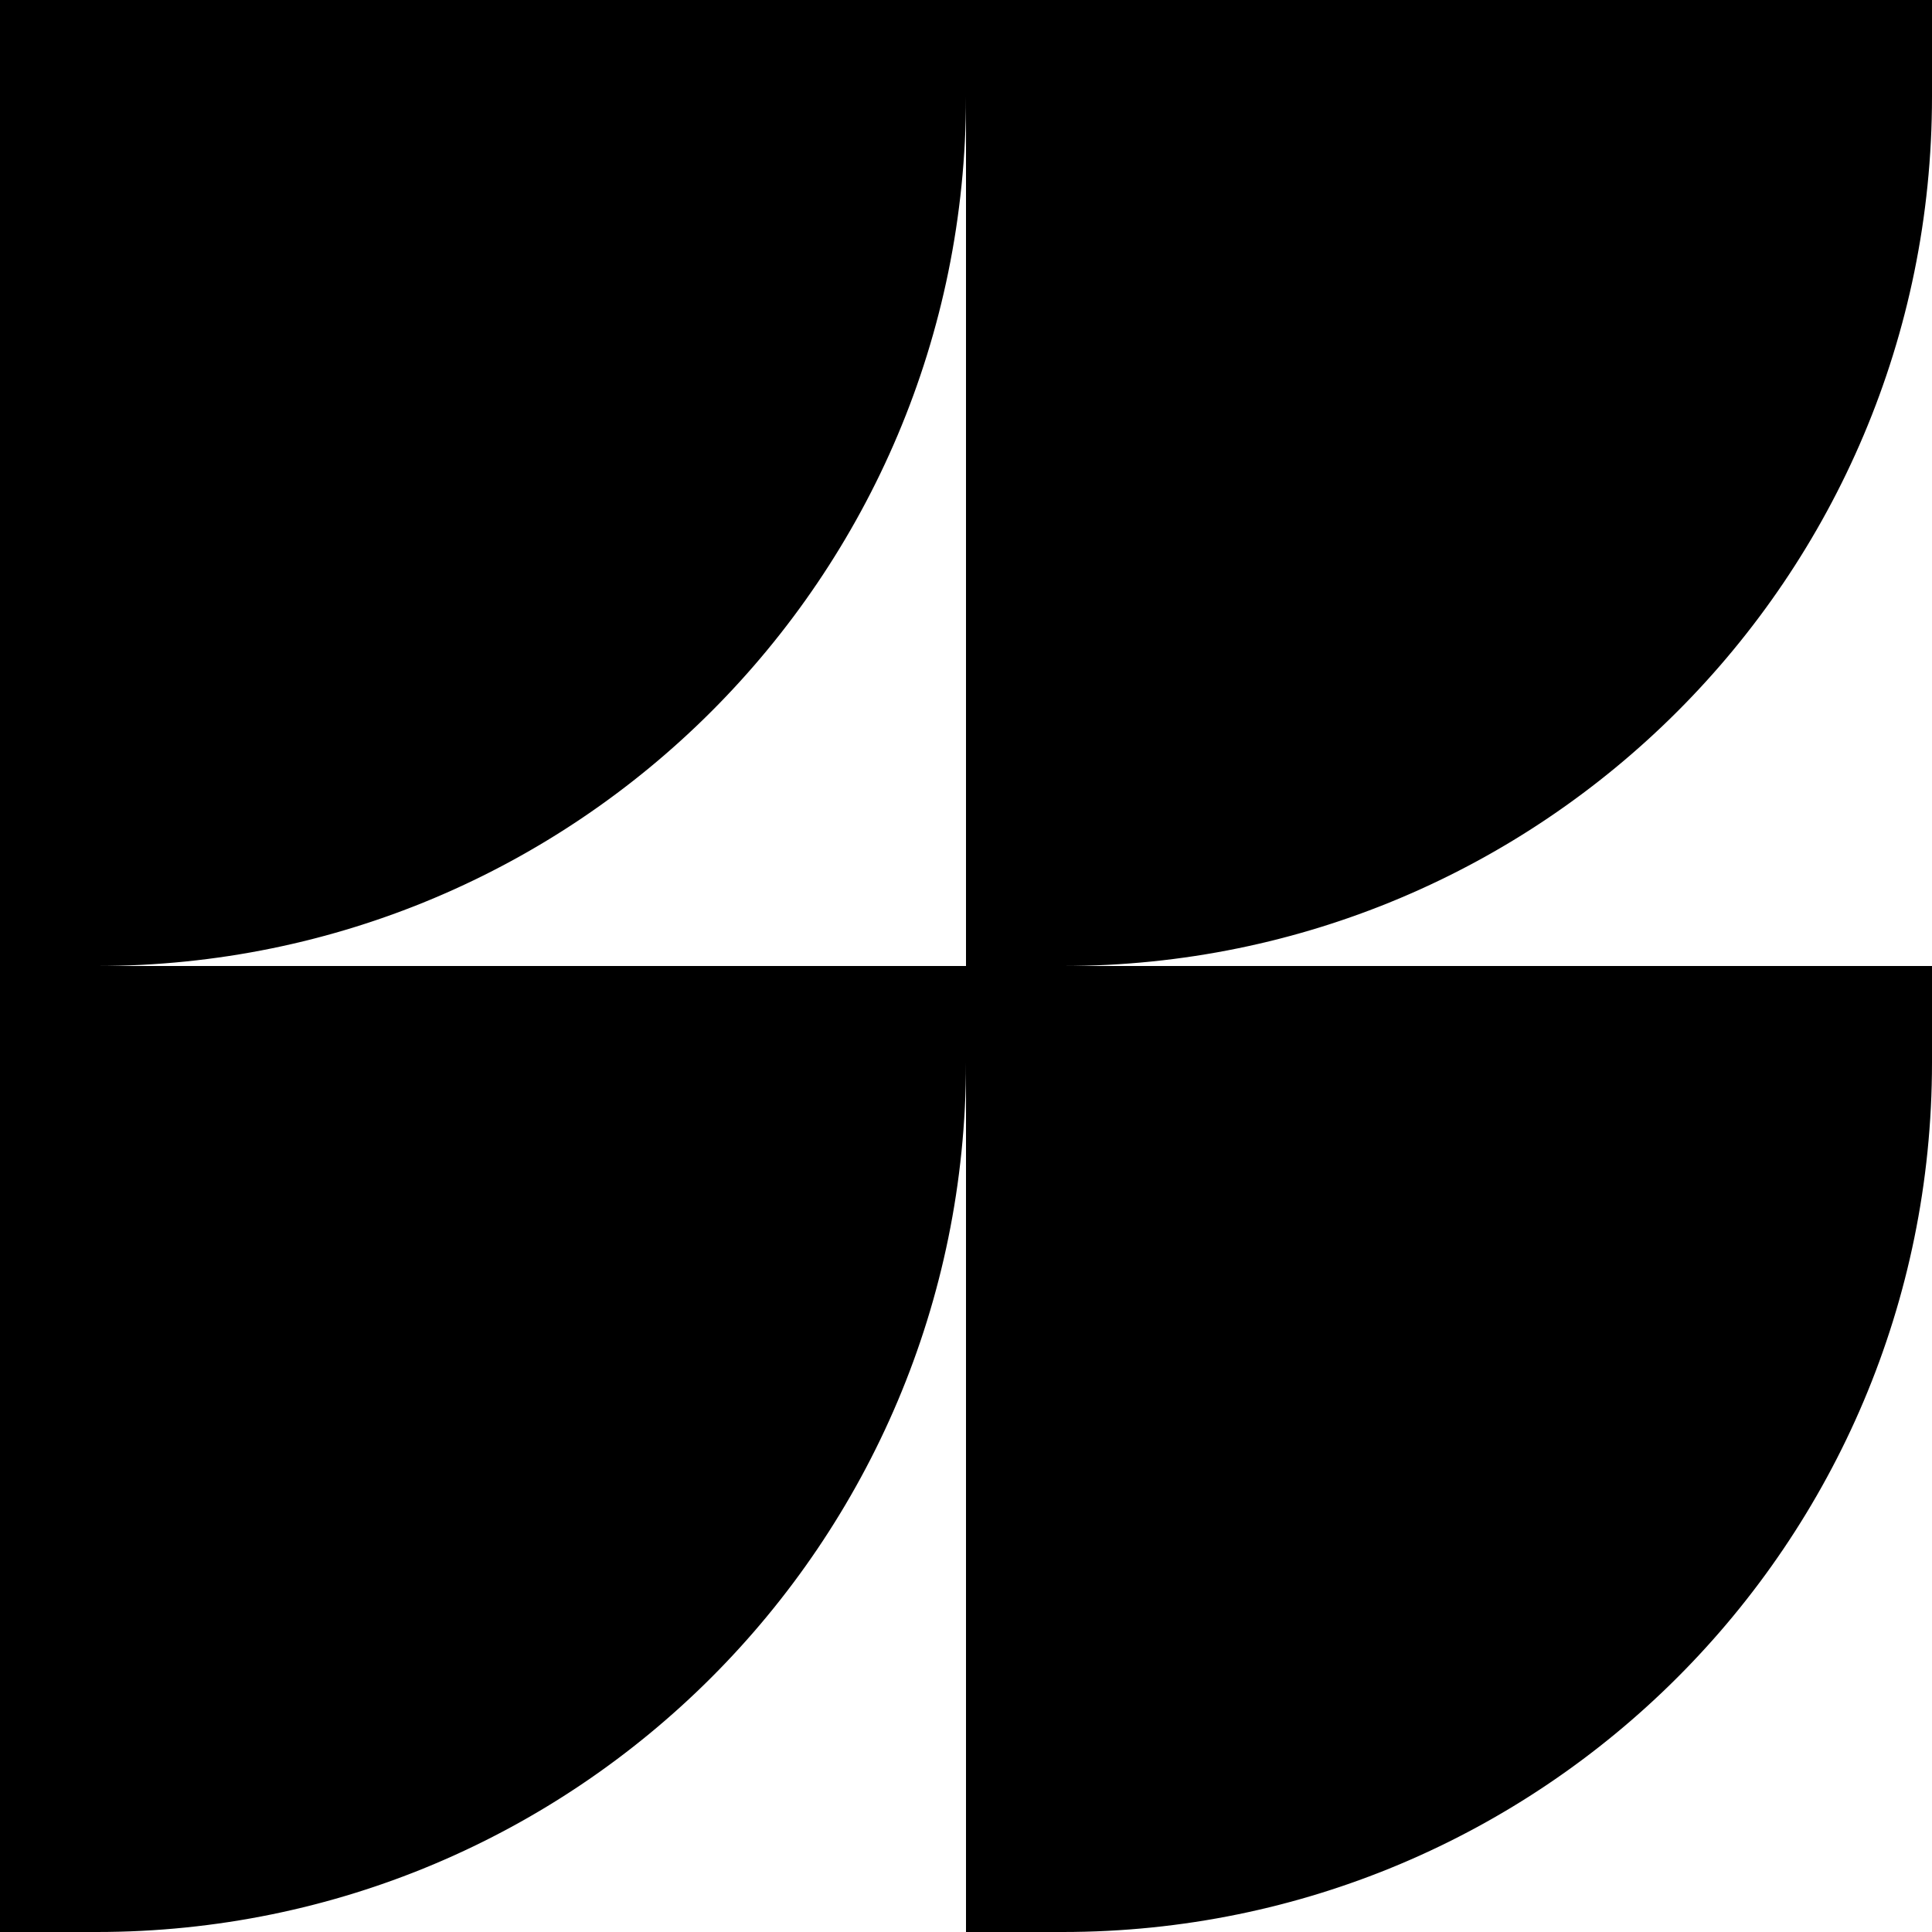
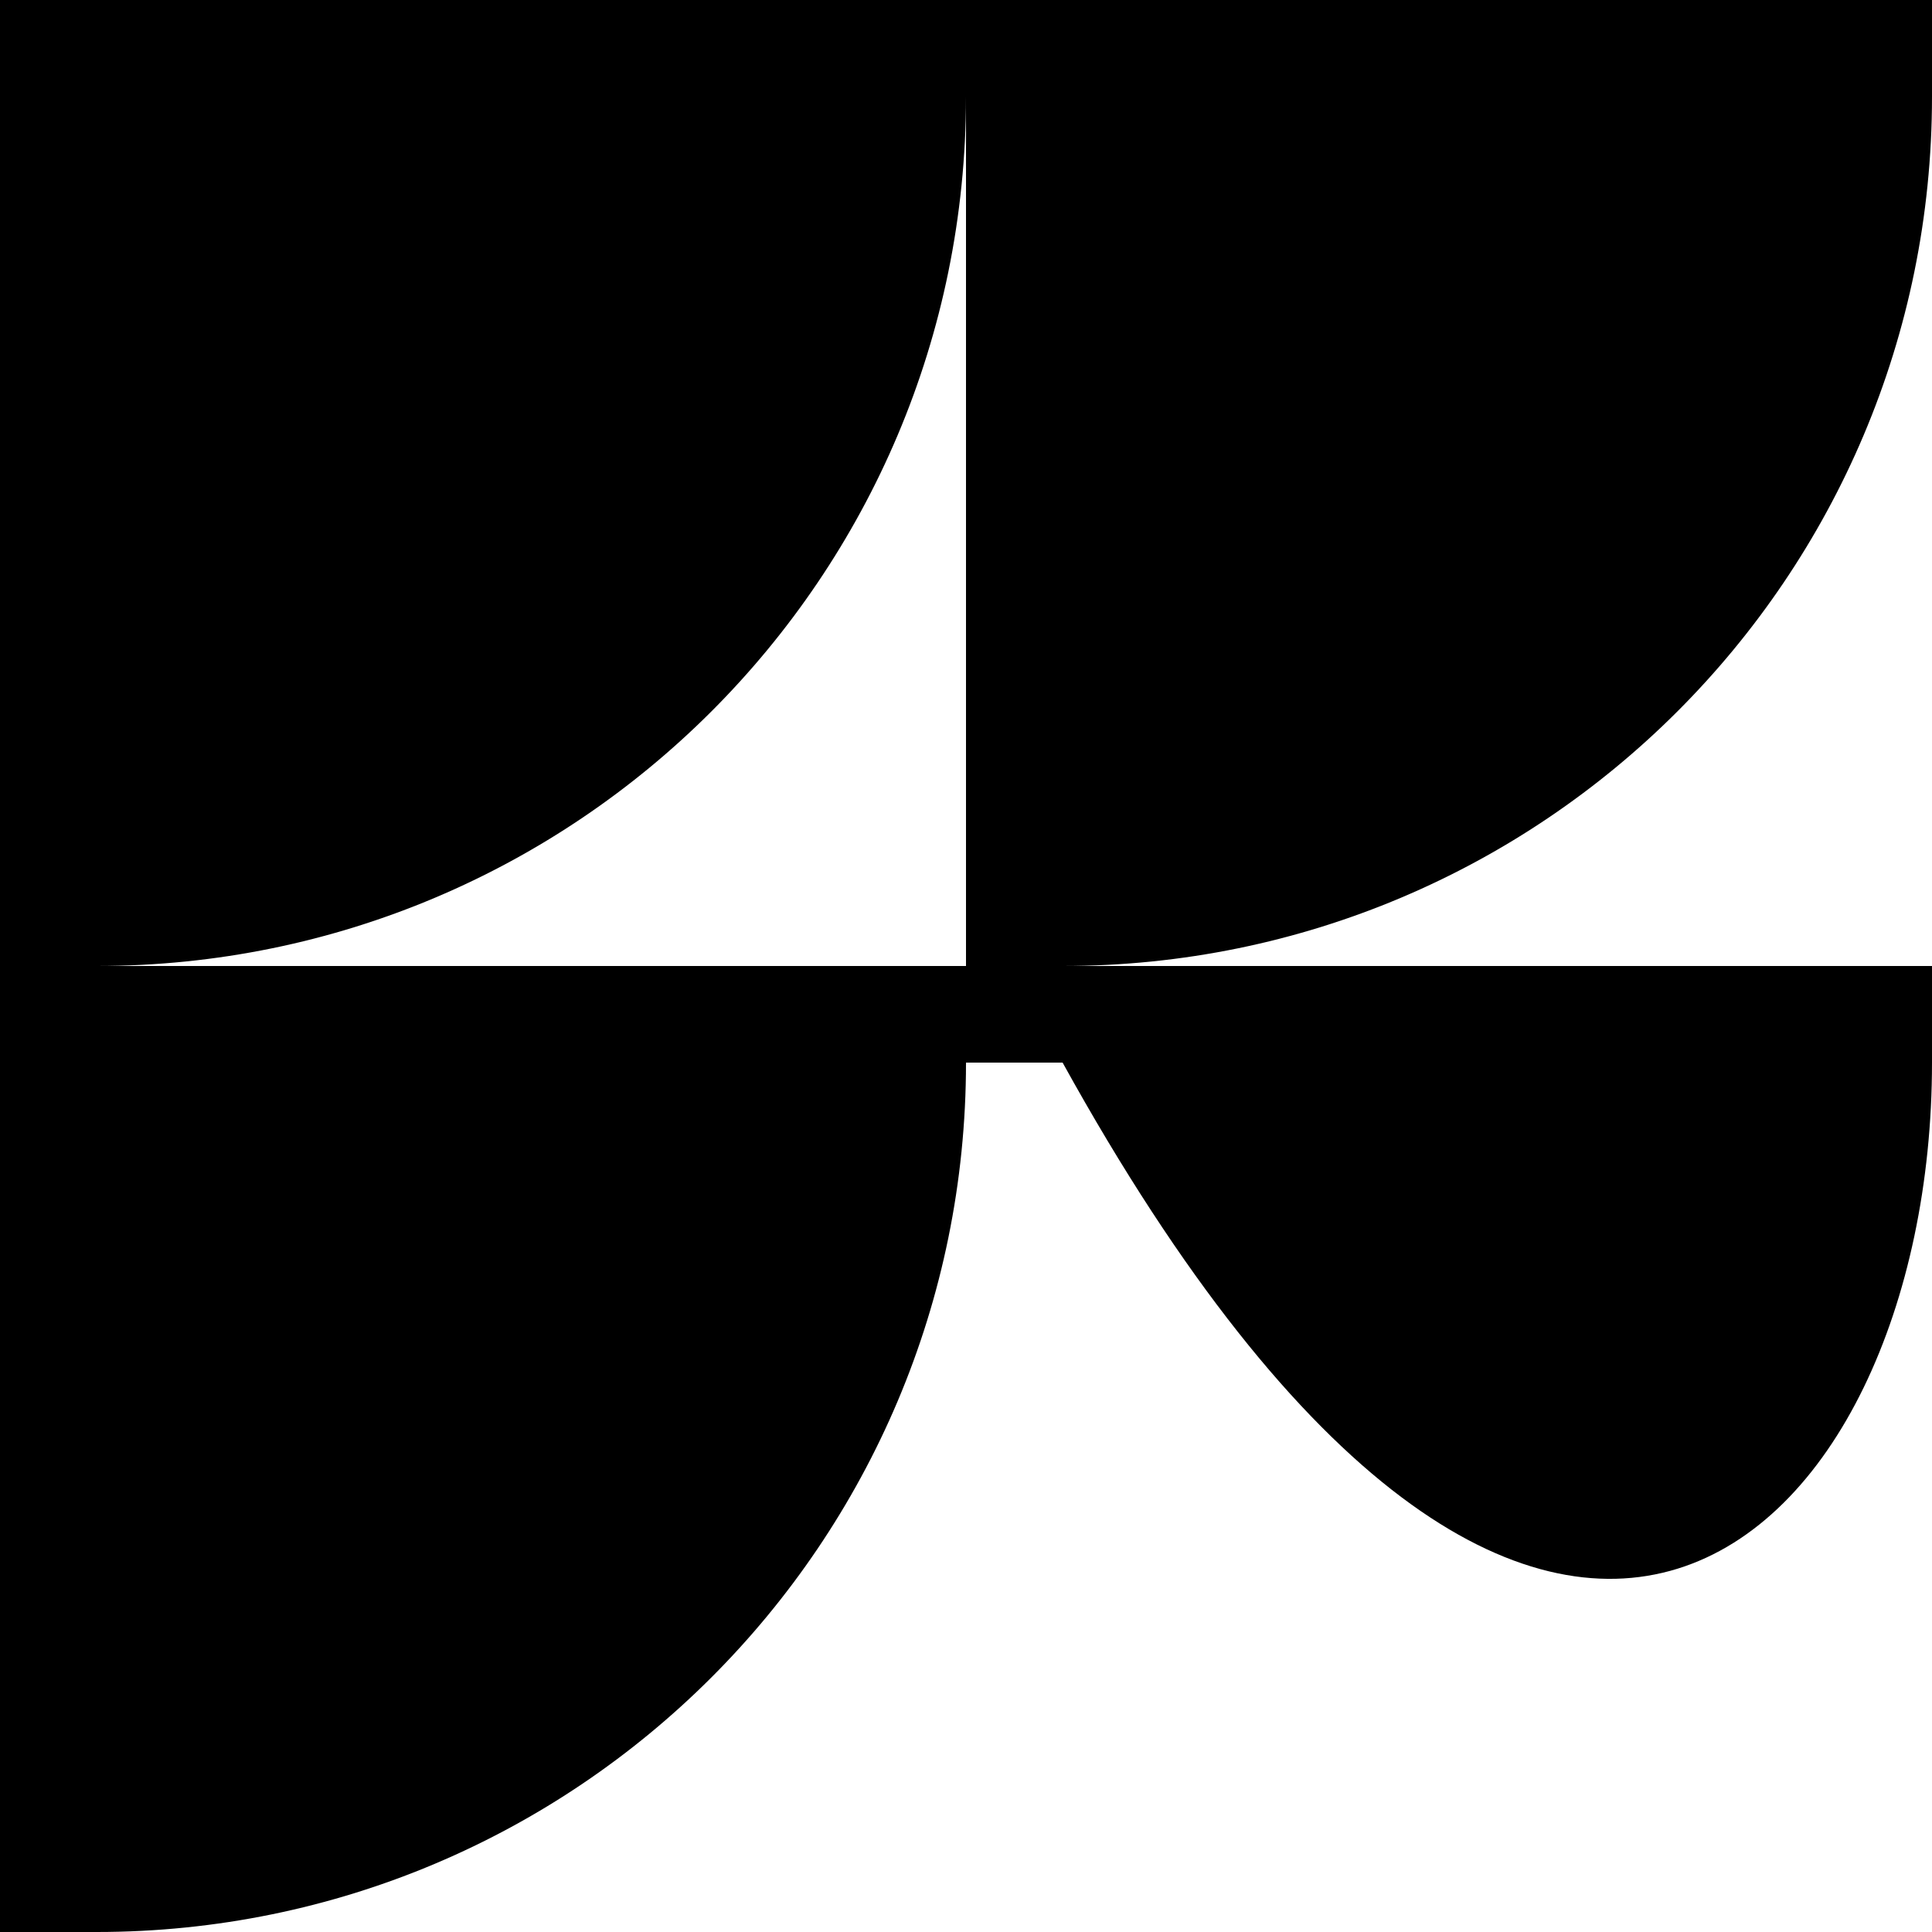
<svg xmlns="http://www.w3.org/2000/svg" width="360" height="360" viewBox="0 0 360 360" fill="none">
-   <path d="M360 18V0H180H0V180V360H18C107.5 360 180 287.5 180 198V360H198C287.5 360 360 287.5 360 198V180H198C287.5 180 360 107.5 360 18ZM18 180C107.5 180 180 107.5 180 18V180H18Z" fill="#064E37" style="fill:#064E37;fill:color(display-p3 0.024 0.306 0.216);fill-opacity:1;" />
+   <path d="M360 18V0H180H0V180V360H18C107.5 360 180 287.5 180 198H198C287.5 360 360 287.5 360 198V180H198C287.5 180 360 107.5 360 18ZM18 180C107.5 180 180 107.5 180 18V180H18Z" fill="#064E37" style="fill:#064E37;fill:color(display-p3 0.024 0.306 0.216);fill-opacity:1;" />
</svg>